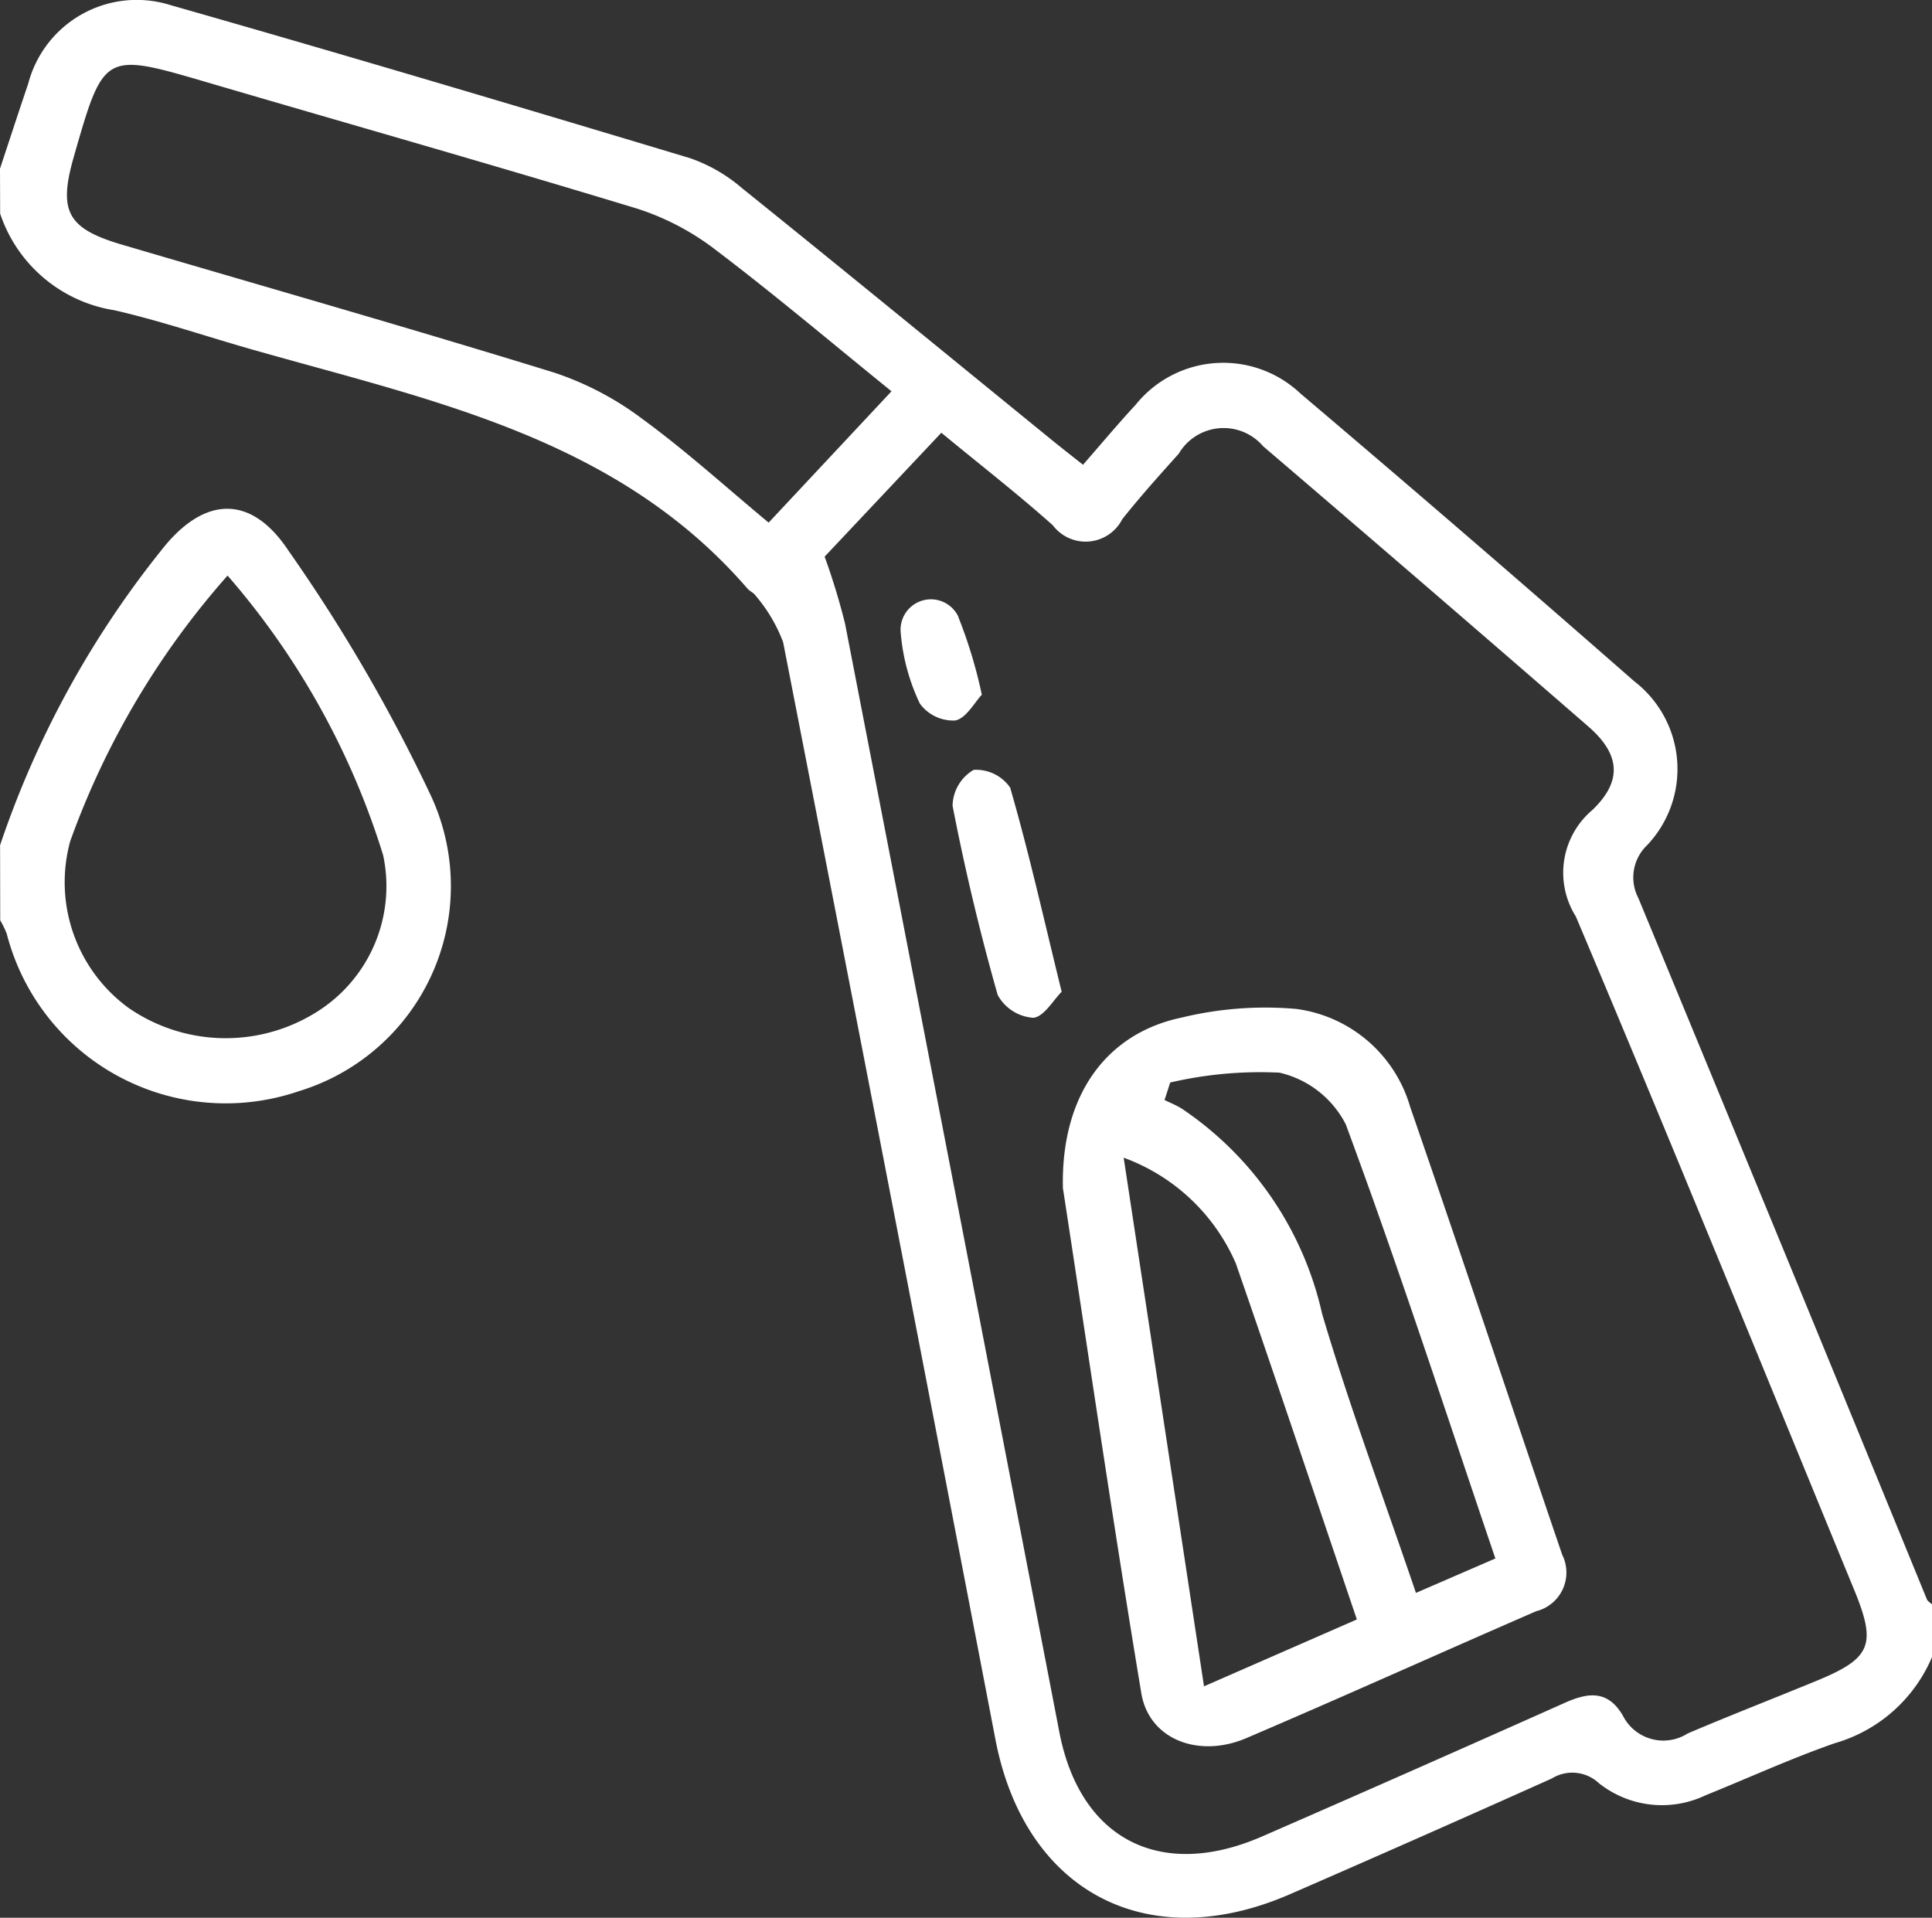
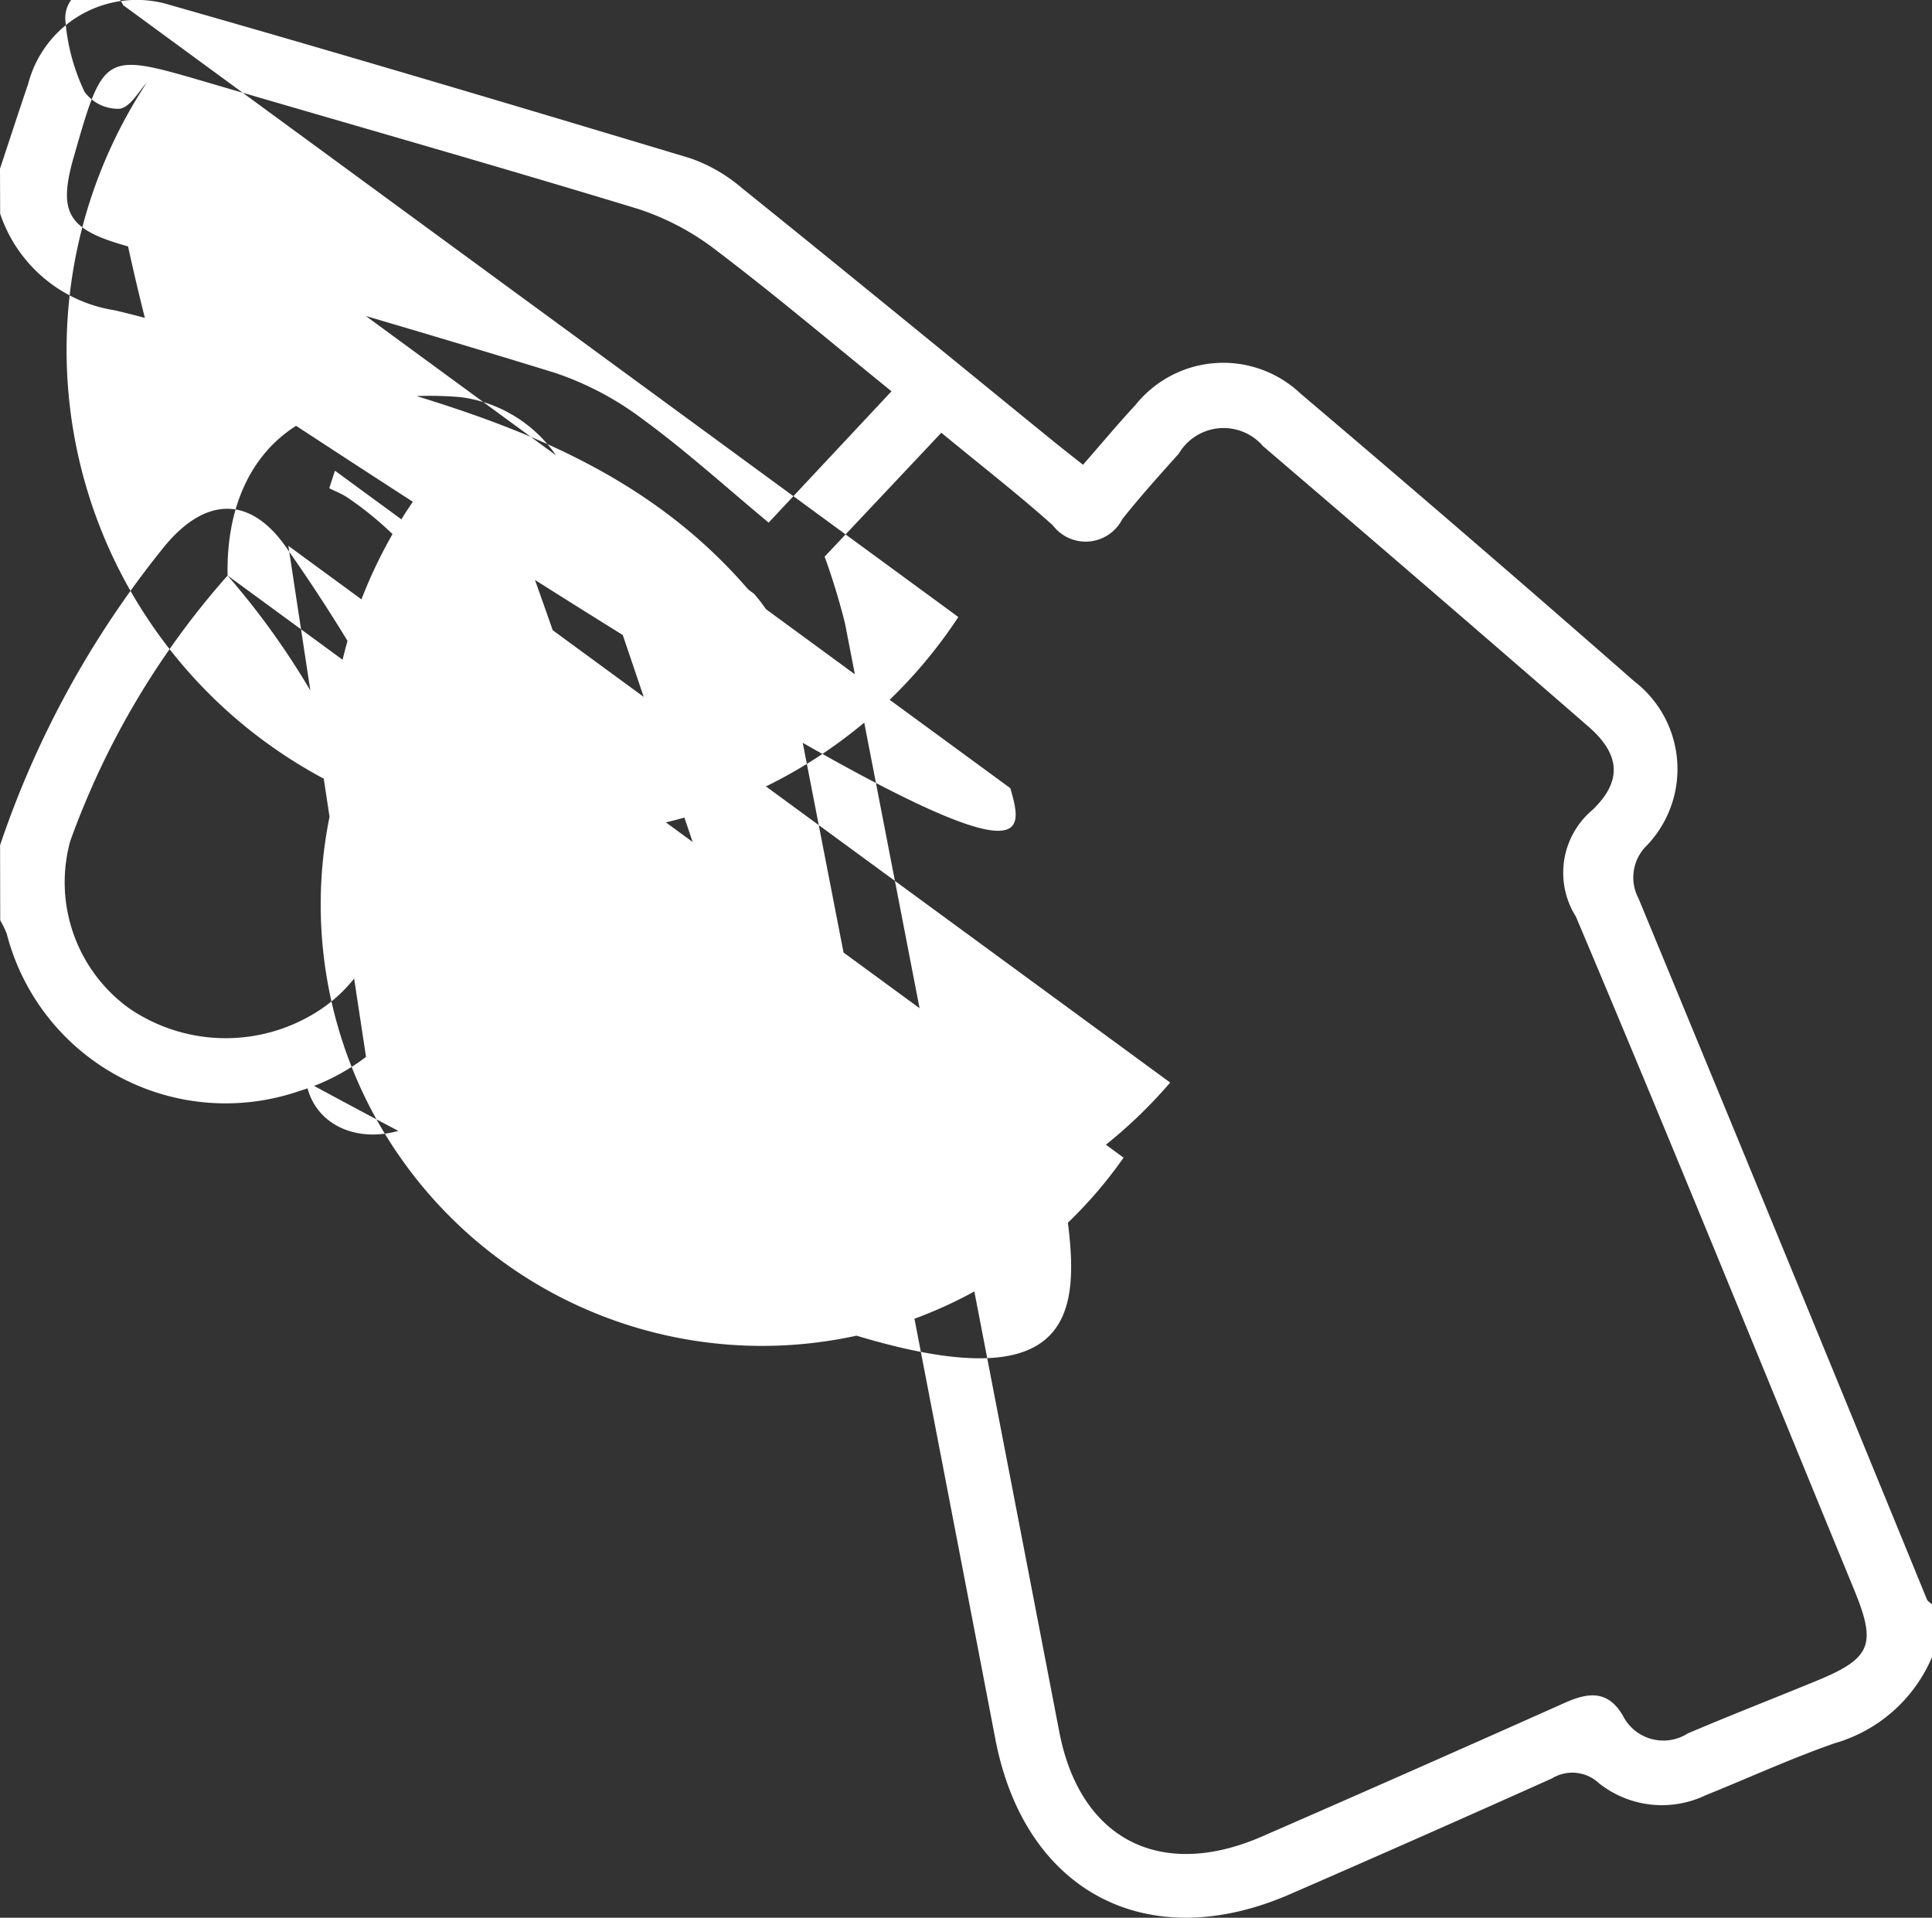
<svg xmlns="http://www.w3.org/2000/svg" width="52" height="51.619" viewBox="0 0 52 51.619">
  <rect x="0" y="0" width="52" height="51.619" fill="#333333" stroke="none" />
-   <path id="Path_83" data-name="Path 83" d="M180.922,491.37c.253-.762.5-1.524.759-2.285a3.019,3.019,0,0,1,3.821-2.119c4.677,1.333,9.338,2.722,13.995,4.123a4.3,4.3,0,0,1,1.389.8c2.79,2.246,5.559,4.516,8.336,6.777.259.211.522.416.849.675.492-.562.94-1.1,1.418-1.616a3.025,3.025,0,0,1,4.437-.3q4.523,3.834,8.981,7.743a2.98,2.98,0,0,1,.351,4.409,1.2,1.2,0,0,0-.238,1.43q3.9,9.426,7.764,18.871c.023.055.091.092.139.138v1.416a4.06,4.06,0,0,1-2.619,2.32c-1.177.411-2.315.933-3.473,1.4a2.727,2.727,0,0,1-2.874-.324,1.048,1.048,0,0,0-1.267-.127q-3.509,1.575-7.036,3.11c-3.857,1.686-7.155-.063-7.941-4.166Q204.88,518.876,202,504.116a4.219,4.219,0,0,0-.737-1.248c-.052-.081-.162-.123-.228-.2-3.513-4.06-8.513-5.057-13.332-6.431-1.233-.351-2.451-.768-3.7-1.055a3.878,3.878,0,0,1-3.077-2.6Zm22.195,10.444a18.18,18.18,0,0,1,.549,1.8q2.895,14.922,5.77,29.848c.563,2.893,2.734,3.986,5.455,2.8s5.441-2.389,8.154-3.6c.63-.281,1.157-.341,1.559.351a1.218,1.218,0,0,0,1.743.476c1.149-.489,2.314-.942,3.469-1.417,1.474-.607,1.621-.969,1.005-2.464-2.485-6.04-4.941-12.093-7.485-18.108a2.21,2.21,0,0,1,.444-2.866c.827-.792.74-1.512-.111-2.251q-4.36-3.788-8.75-7.541a1.4,1.4,0,0,0-2.27.2c-.518.578-1.039,1.156-1.521,1.764a1.107,1.107,0,0,1-1.87.163c-.954-.851-1.966-1.637-3-2.49Zm1.8-4.451c-1.63-1.32-3.149-2.606-4.734-3.807a6.944,6.944,0,0,0-2.114-1.11c-3.839-1.168-7.7-2.263-11.552-3.393-2.8-.821-2.8-.826-3.609,2-.422,1.471-.171,1.932,1.3,2.364,3.883,1.143,7.775,2.253,11.642,3.447a8.292,8.292,0,0,1,2.377,1.255c1.16.848,2.229,1.82,3.383,2.779Zm-23.993,12.218a25.924,25.924,0,0,1,4.334-7.931c1.141-1.468,2.414-1.534,3.433.01a44.657,44.657,0,0,1,3.8,6.527,5.771,5.771,0,0,1-3.526,8.015,6.085,6.085,0,0,1-7.862-4.239,2.406,2.406,0,0,0-.175-.359Zm6.124-7.259a22,22,0,0,0-4.236,7.15,4.186,4.186,0,0,0,1.573,4.49,4.6,4.6,0,0,0,4.98.157,3.994,3.994,0,0,0,1.87-4.267A20.861,20.861,0,0,0,187.046,502.322Zm22.482,16.466c-.051-2.491,1.18-4.145,3.19-4.566a9.536,9.536,0,0,1,3.092-.234,3.694,3.694,0,0,1,3.066,2.641c1.389,4.008,2.722,8.036,4.091,12.05a1.073,1.073,0,0,1-.7,1.52c-2.6,1.13-5.189,2.3-7.8,3.415-1.284.551-2.621.036-2.828-1.206C210.863,527.724,210.178,523.024,209.527,518.788Zm1.635-.8,2.163,14.233,4.114-1.8c-1.117-3.295-2.169-6.448-3.259-9.587A5.253,5.253,0,0,0,211.163,517.991Zm1.254-2.022-.153.473c.153.076.313.139.457.228a9.025,9.025,0,0,1,3.782,5.519c.737,2.5,1.656,4.952,2.527,7.52l2.138-.926c-1.343-3.957-2.606-7.851-4.027-11.687a2.683,2.683,0,0,0-1.784-1.39A10.686,10.686,0,0,0,212.417,515.969Zm-4.3-7.923a1.115,1.115,0,0,0-.991-.49,1.144,1.144,0,0,0-.567.969c.332,1.712.737,3.412,1.214,5.09a1.183,1.183,0,0,0,.952.614c.288-.016.552-.487.77-.7C209.013,511.556,208.618,509.786,208.115,508.046Zm-1.4-4.607a.817.817,0,0,0-1.555.416,5.455,5.455,0,0,0,.516,1.917,1.112,1.112,0,0,0,.95.455c.293-.052.518-.484.718-.693A12.868,12.868,0,0,0,206.716,503.439Z" transform="translate(-180.922 -486.831)" fill="#fff" />
+   <path id="Path_83" data-name="Path 83" d="M180.922,491.37c.253-.762.5-1.524.759-2.285a3.019,3.019,0,0,1,3.821-2.119c4.677,1.333,9.338,2.722,13.995,4.123a4.3,4.3,0,0,1,1.389.8c2.79,2.246,5.559,4.516,8.336,6.777.259.211.522.416.849.675.492-.562.94-1.1,1.418-1.616a3.025,3.025,0,0,1,4.437-.3q4.523,3.834,8.981,7.743a2.98,2.98,0,0,1,.351,4.409,1.2,1.2,0,0,0-.238,1.43q3.9,9.426,7.764,18.871c.023.055.091.092.139.138v1.416a4.06,4.06,0,0,1-2.619,2.32c-1.177.411-2.315.933-3.473,1.4a2.727,2.727,0,0,1-2.874-.324,1.048,1.048,0,0,0-1.267-.127q-3.509,1.575-7.036,3.11c-3.857,1.686-7.155-.063-7.941-4.166Q204.88,518.876,202,504.116a4.219,4.219,0,0,0-.737-1.248c-.052-.081-.162-.123-.228-.2-3.513-4.06-8.513-5.057-13.332-6.431-1.233-.351-2.451-.768-3.7-1.055a3.878,3.878,0,0,1-3.077-2.6Zm22.195,10.444a18.18,18.18,0,0,1,.549,1.8q2.895,14.922,5.77,29.848c.563,2.893,2.734,3.986,5.455,2.8s5.441-2.389,8.154-3.6c.63-.281,1.157-.341,1.559.351a1.218,1.218,0,0,0,1.743.476c1.149-.489,2.314-.942,3.469-1.417,1.474-.607,1.621-.969,1.005-2.464-2.485-6.04-4.941-12.093-7.485-18.108a2.21,2.21,0,0,1,.444-2.866c.827-.792.74-1.512-.111-2.251q-4.36-3.788-8.75-7.541a1.4,1.4,0,0,0-2.27.2c-.518.578-1.039,1.156-1.521,1.764a1.107,1.107,0,0,1-1.87.163c-.954-.851-1.966-1.637-3-2.49Zm1.8-4.451c-1.63-1.32-3.149-2.606-4.734-3.807a6.944,6.944,0,0,0-2.114-1.11c-3.839-1.168-7.7-2.263-11.552-3.393-2.8-.821-2.8-.826-3.609,2-.422,1.471-.171,1.932,1.3,2.364,3.883,1.143,7.775,2.253,11.642,3.447a8.292,8.292,0,0,1,2.377,1.255c1.16.848,2.229,1.82,3.383,2.779Zm-23.993,12.218a25.924,25.924,0,0,1,4.334-7.931c1.141-1.468,2.414-1.534,3.433.01a44.657,44.657,0,0,1,3.8,6.527,5.771,5.771,0,0,1-3.526,8.015,6.085,6.085,0,0,1-7.862-4.239,2.406,2.406,0,0,0-.175-.359Zm6.124-7.259a22,22,0,0,0-4.236,7.15,4.186,4.186,0,0,0,1.573,4.49,4.6,4.6,0,0,0,4.98.157,3.994,3.994,0,0,0,1.87-4.267A20.861,20.861,0,0,0,187.046,502.322Zc-.051-2.491,1.18-4.145,3.19-4.566a9.536,9.536,0,0,1,3.092-.234,3.694,3.694,0,0,1,3.066,2.641c1.389,4.008,2.722,8.036,4.091,12.05a1.073,1.073,0,0,1-.7,1.52c-2.6,1.13-5.189,2.3-7.8,3.415-1.284.551-2.621.036-2.828-1.206C210.863,527.724,210.178,523.024,209.527,518.788Zm1.635-.8,2.163,14.233,4.114-1.8c-1.117-3.295-2.169-6.448-3.259-9.587A5.253,5.253,0,0,0,211.163,517.991Zm1.254-2.022-.153.473c.153.076.313.139.457.228a9.025,9.025,0,0,1,3.782,5.519c.737,2.5,1.656,4.952,2.527,7.52l2.138-.926c-1.343-3.957-2.606-7.851-4.027-11.687a2.683,2.683,0,0,0-1.784-1.39A10.686,10.686,0,0,0,212.417,515.969Zm-4.3-7.923a1.115,1.115,0,0,0-.991-.49,1.144,1.144,0,0,0-.567.969c.332,1.712.737,3.412,1.214,5.09a1.183,1.183,0,0,0,.952.614c.288-.016.552-.487.77-.7C209.013,511.556,208.618,509.786,208.115,508.046Zm-1.4-4.607a.817.817,0,0,0-1.555.416,5.455,5.455,0,0,0,.516,1.917,1.112,1.112,0,0,0,.95.455c.293-.052.518-.484.718-.693A12.868,12.868,0,0,0,206.716,503.439Z" transform="translate(-180.922 -486.831)" fill="#fff" />
</svg>